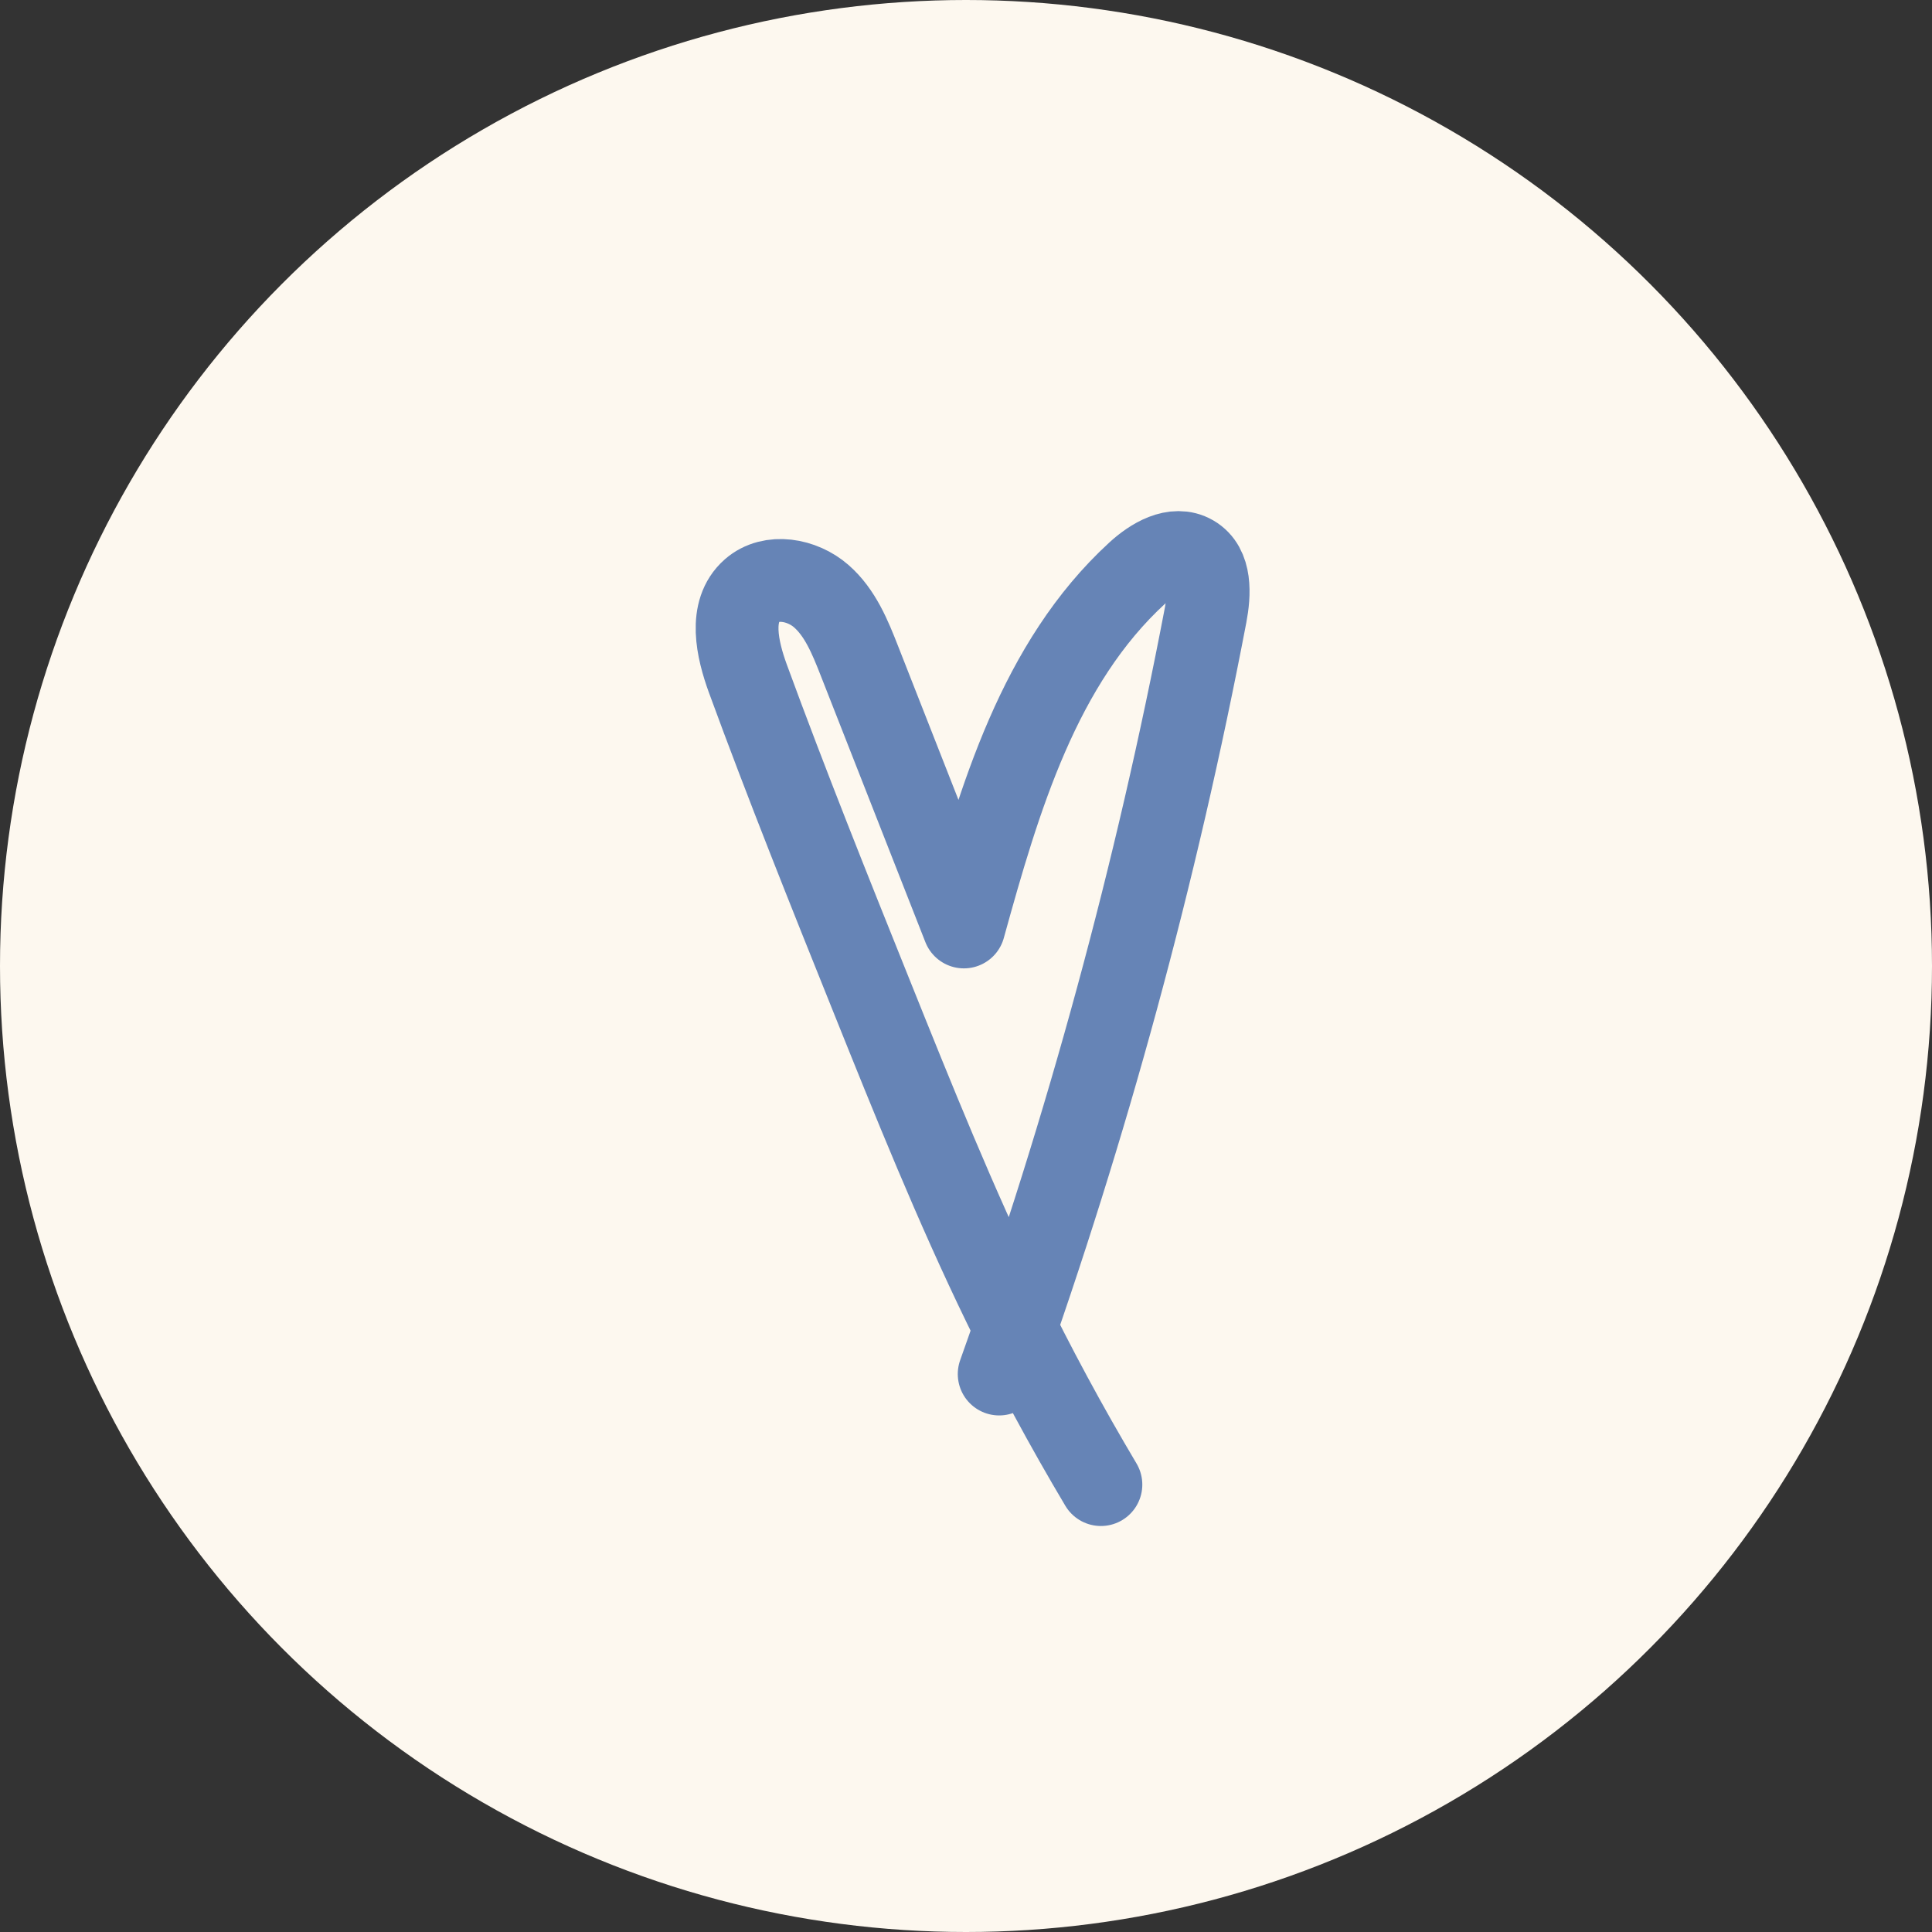
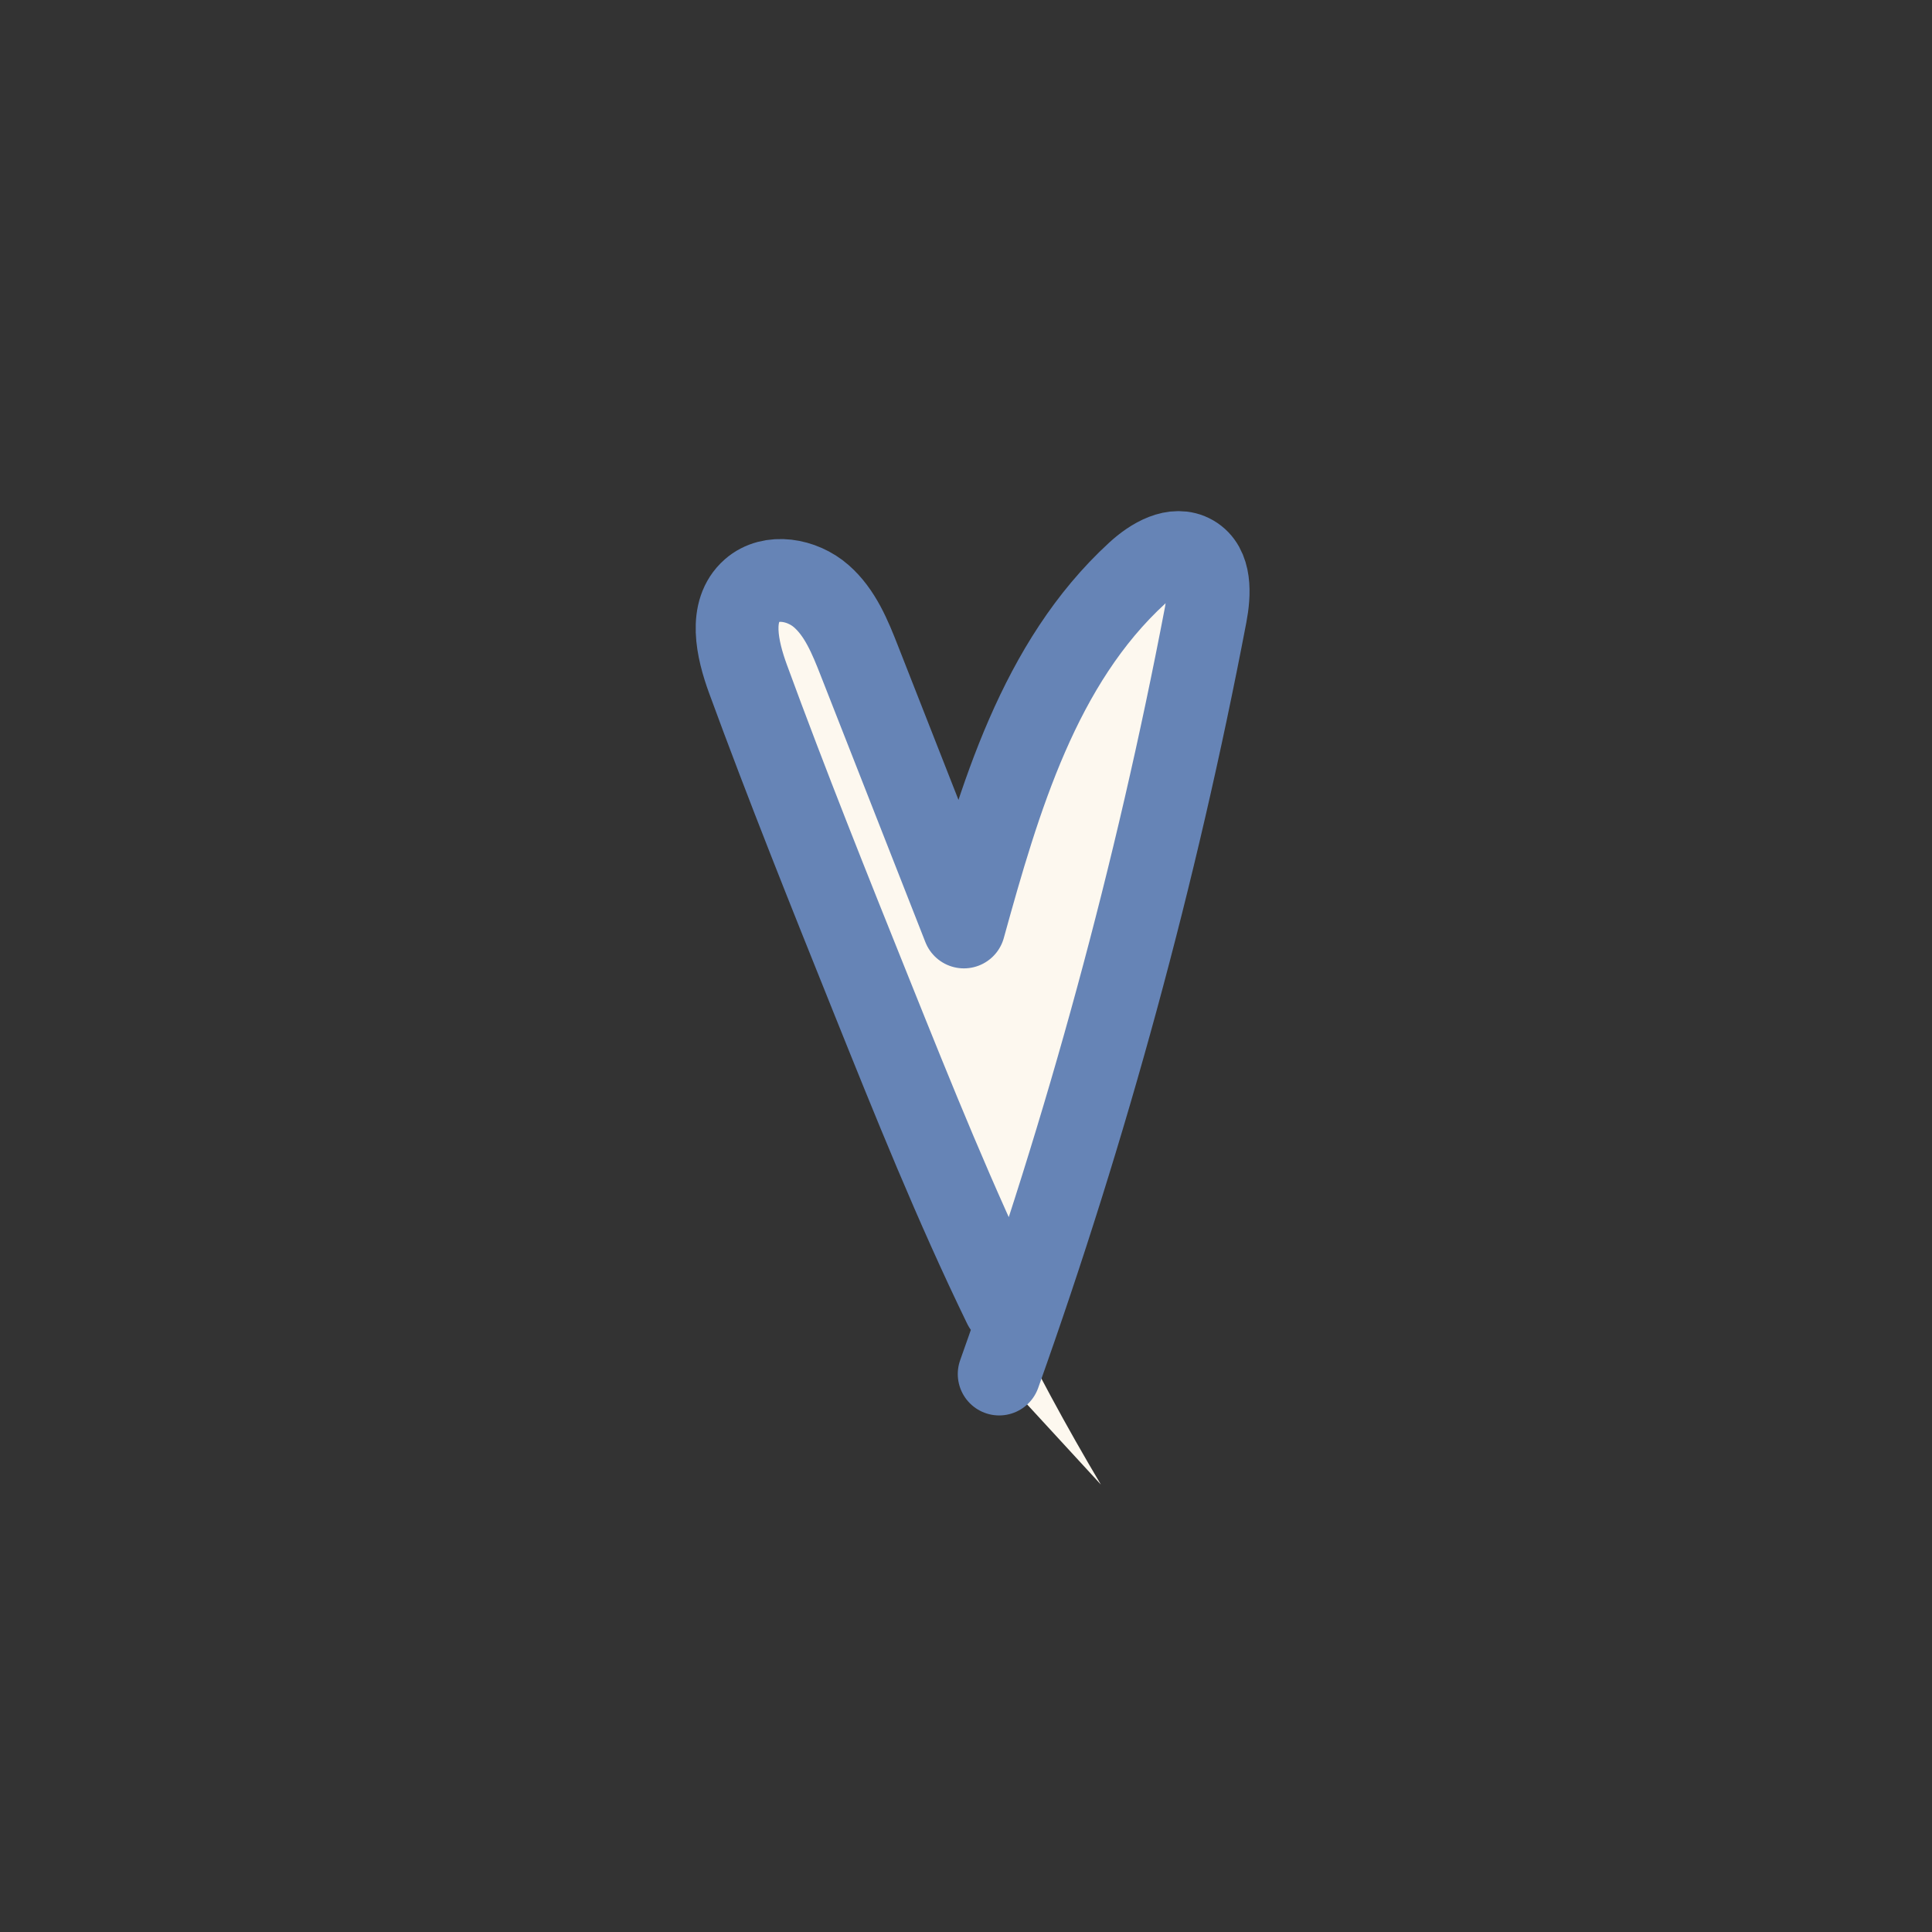
<svg xmlns="http://www.w3.org/2000/svg" width="35" height="35" viewBox="0 0 35 35" fill="none">
  <rect x="0" y="0" width="35" height="35" fill="#333333" stroke="none" />
-   <circle cx="17.5" cy="17.5" r="17.5" fill="#FDF8EF" />
  <path d="M18.101 24.892C19.698 20.413 20.949 15.812 21.841 11.141C21.914 10.758 21.94 10.271 21.603 10.076C21.279 9.889 20.878 10.128 20.603 10.381C18.824 12.012 18.105 14.467 17.462 16.793C16.83 15.184 16.198 13.575 15.567 11.967C15.4 11.541 15.221 11.099 14.877 10.799C14.533 10.498 13.97 10.395 13.626 10.696C13.198 11.071 13.354 11.76 13.549 12.295C14.256 14.225 15.021 16.132 15.787 18.039C16.546 19.929 17.306 21.821 18.196 23.653C18.732 24.758 19.316 25.839 19.944 26.895" fill="#FDF8EF" />
-   <path d="M18.101 24.892C19.698 20.413 20.949 15.812 21.841 11.141C21.914 10.758 21.94 10.271 21.603 10.076C21.279 9.889 20.878 10.128 20.603 10.381C18.824 12.012 18.105 14.467 17.462 16.793C16.83 15.184 16.198 13.575 15.567 11.967C15.4 11.541 15.221 11.099 14.877 10.799C14.533 10.498 13.97 10.395 13.626 10.696C13.198 11.071 13.354 11.76 13.549 12.295C14.256 14.225 15.021 16.132 15.787 18.039C16.546 19.929 17.306 21.821 18.196 23.653C18.732 24.758 19.316 25.839 19.944 26.895" stroke="#6684B6" stroke-width="1.5" stroke-miterlimit="10" stroke-linecap="round" stroke-linejoin="round" />
+   <path d="M18.101 24.892C19.698 20.413 20.949 15.812 21.841 11.141C21.914 10.758 21.94 10.271 21.603 10.076C21.279 9.889 20.878 10.128 20.603 10.381C18.824 12.012 18.105 14.467 17.462 16.793C16.83 15.184 16.198 13.575 15.567 11.967C15.4 11.541 15.221 11.099 14.877 10.799C14.533 10.498 13.97 10.395 13.626 10.696C13.198 11.071 13.354 11.76 13.549 12.295C14.256 14.225 15.021 16.132 15.787 18.039C16.546 19.929 17.306 21.821 18.196 23.653" stroke="#6684B6" stroke-width="1.5" stroke-miterlimit="10" stroke-linecap="round" stroke-linejoin="round" />
</svg>